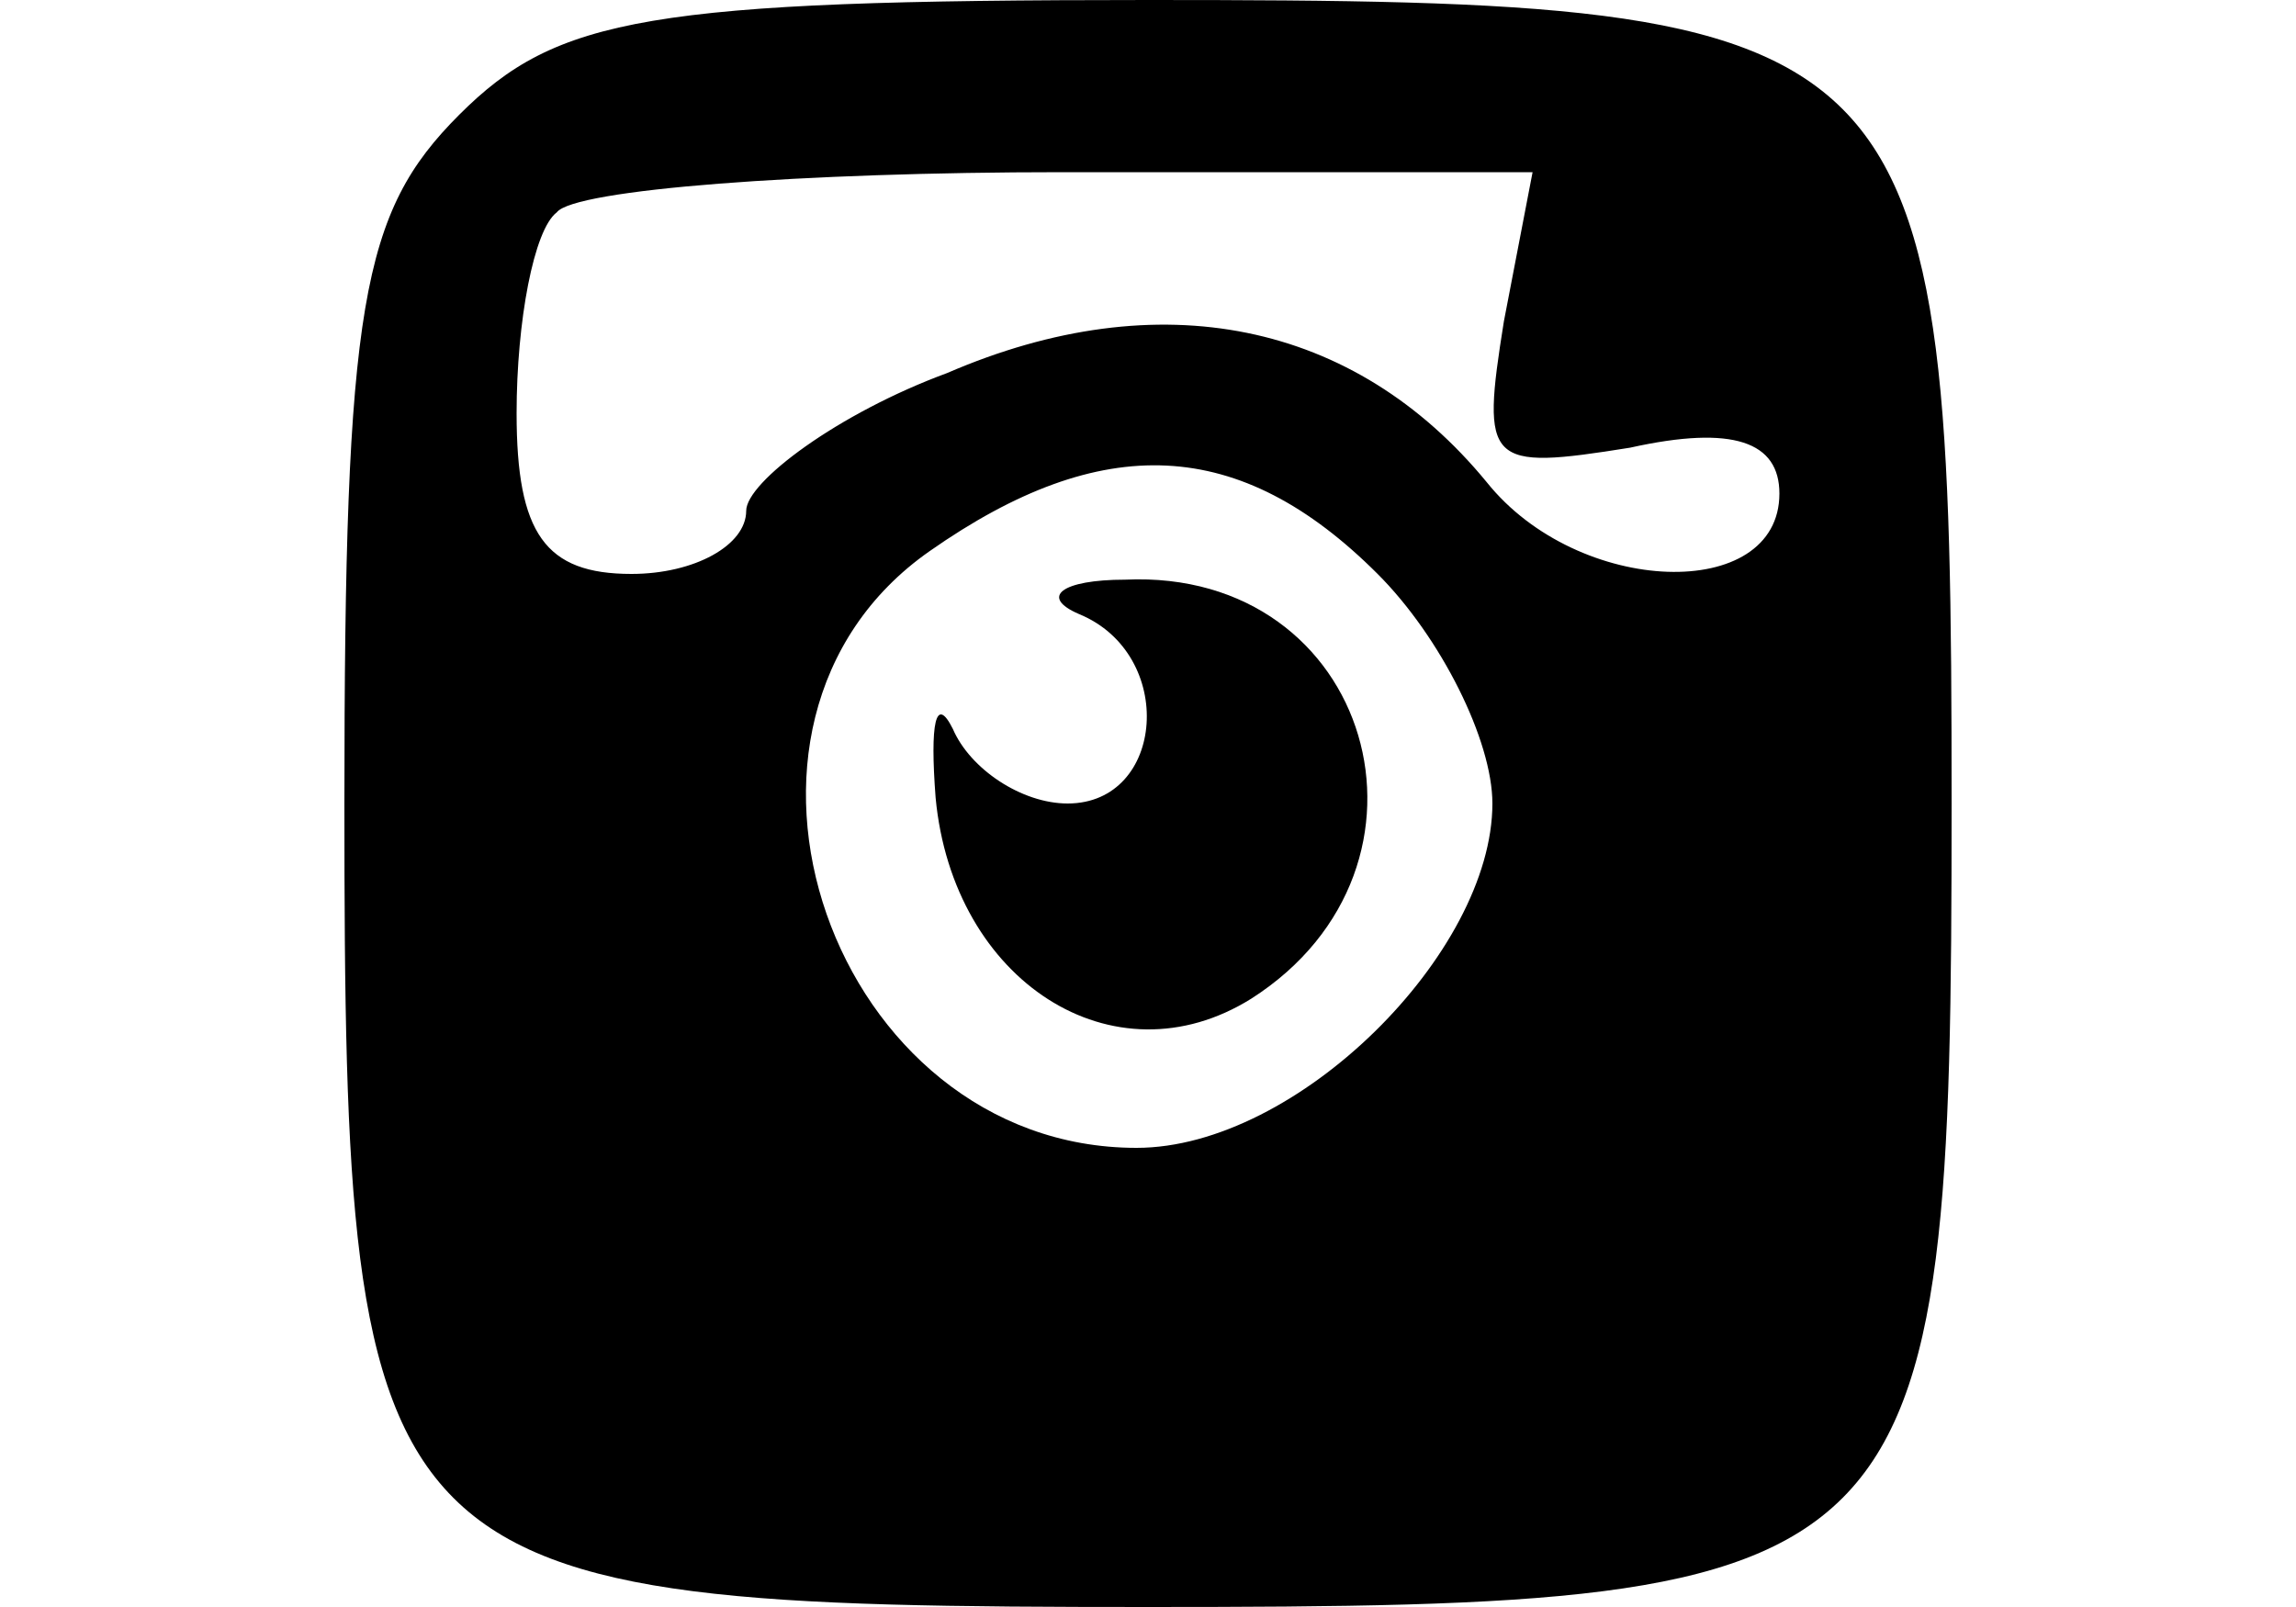
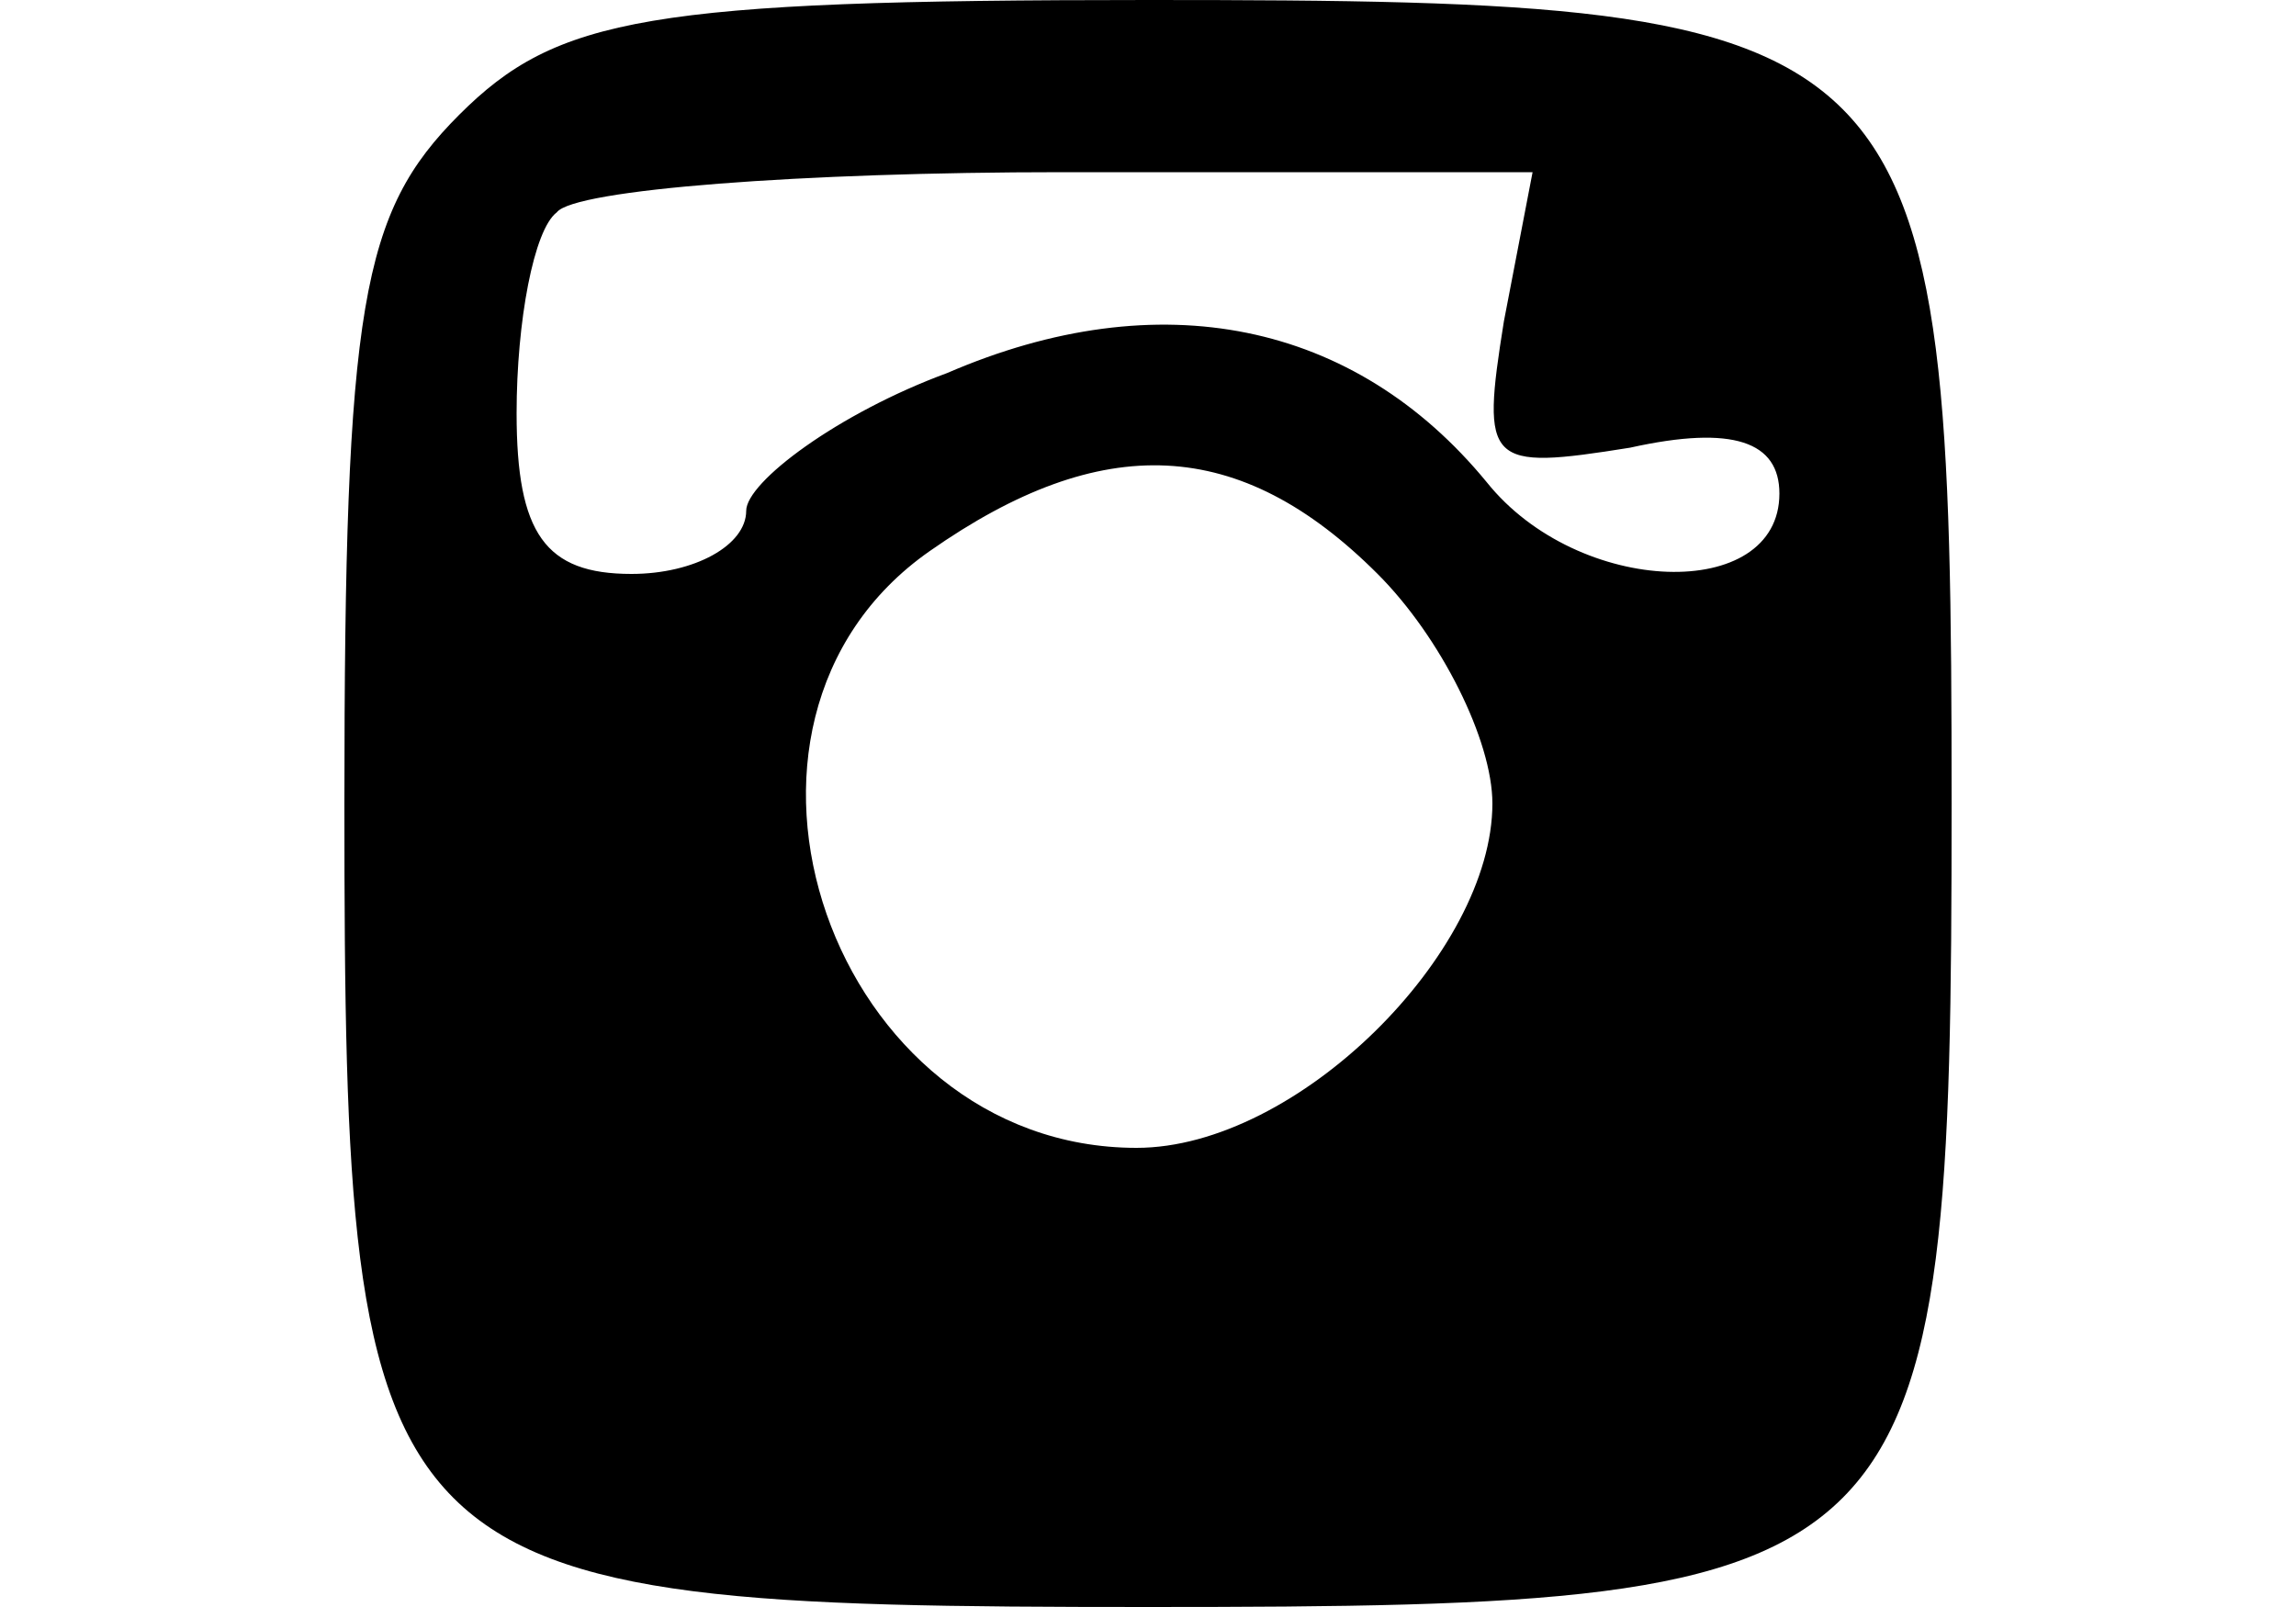
<svg xmlns="http://www.w3.org/2000/svg" version="1.0" width="40pt" height="28pt" viewBox="0 0 40 28" preserveAspectRatio="xMidYMid meet">
  <g transform="translate(0,28) scale(0.1,-0.1)" fill="#000000" stroke="none">
    <path d="M80 260 c-17 -17 -20 -33 -20 -120 0 -136 4 -140 140 -140 136 0 140 4 140 140 0 136 -4 140 -140 140 -87 0 -103 -3 -120 -20z m182 -36 c-4 -25 -3 -26 22 -22 18 4 26 1 26 -8 0 -19 -35 -18 -51 2 -23 28 -57 35 -94 19 -19 -7 -35 -19 -35 -24 0 -6 -9 -11 -20 -11 -15 0 -20 7 -20 28 0 16 3 32 7 35 3 4 43 7 88 7 l82 0 -5 -26z m-22 -44 c11 -11 20 -29 20 -40 0 -26 -34 -60 -62 -60 -53 0 -79 74 -36 104 30 21 54 20 78 -4z" />
-     <path d="M188 173 c17 -7 15 -33 -2 -33 -8 0 -17 6 -20 13 -3 6 -4 1 -3 -12 3 -32 31 -50 55 -35 36 23 21 75 -22 73 -11 0 -15 -3 -8 -6z" />
  </g>
</svg>